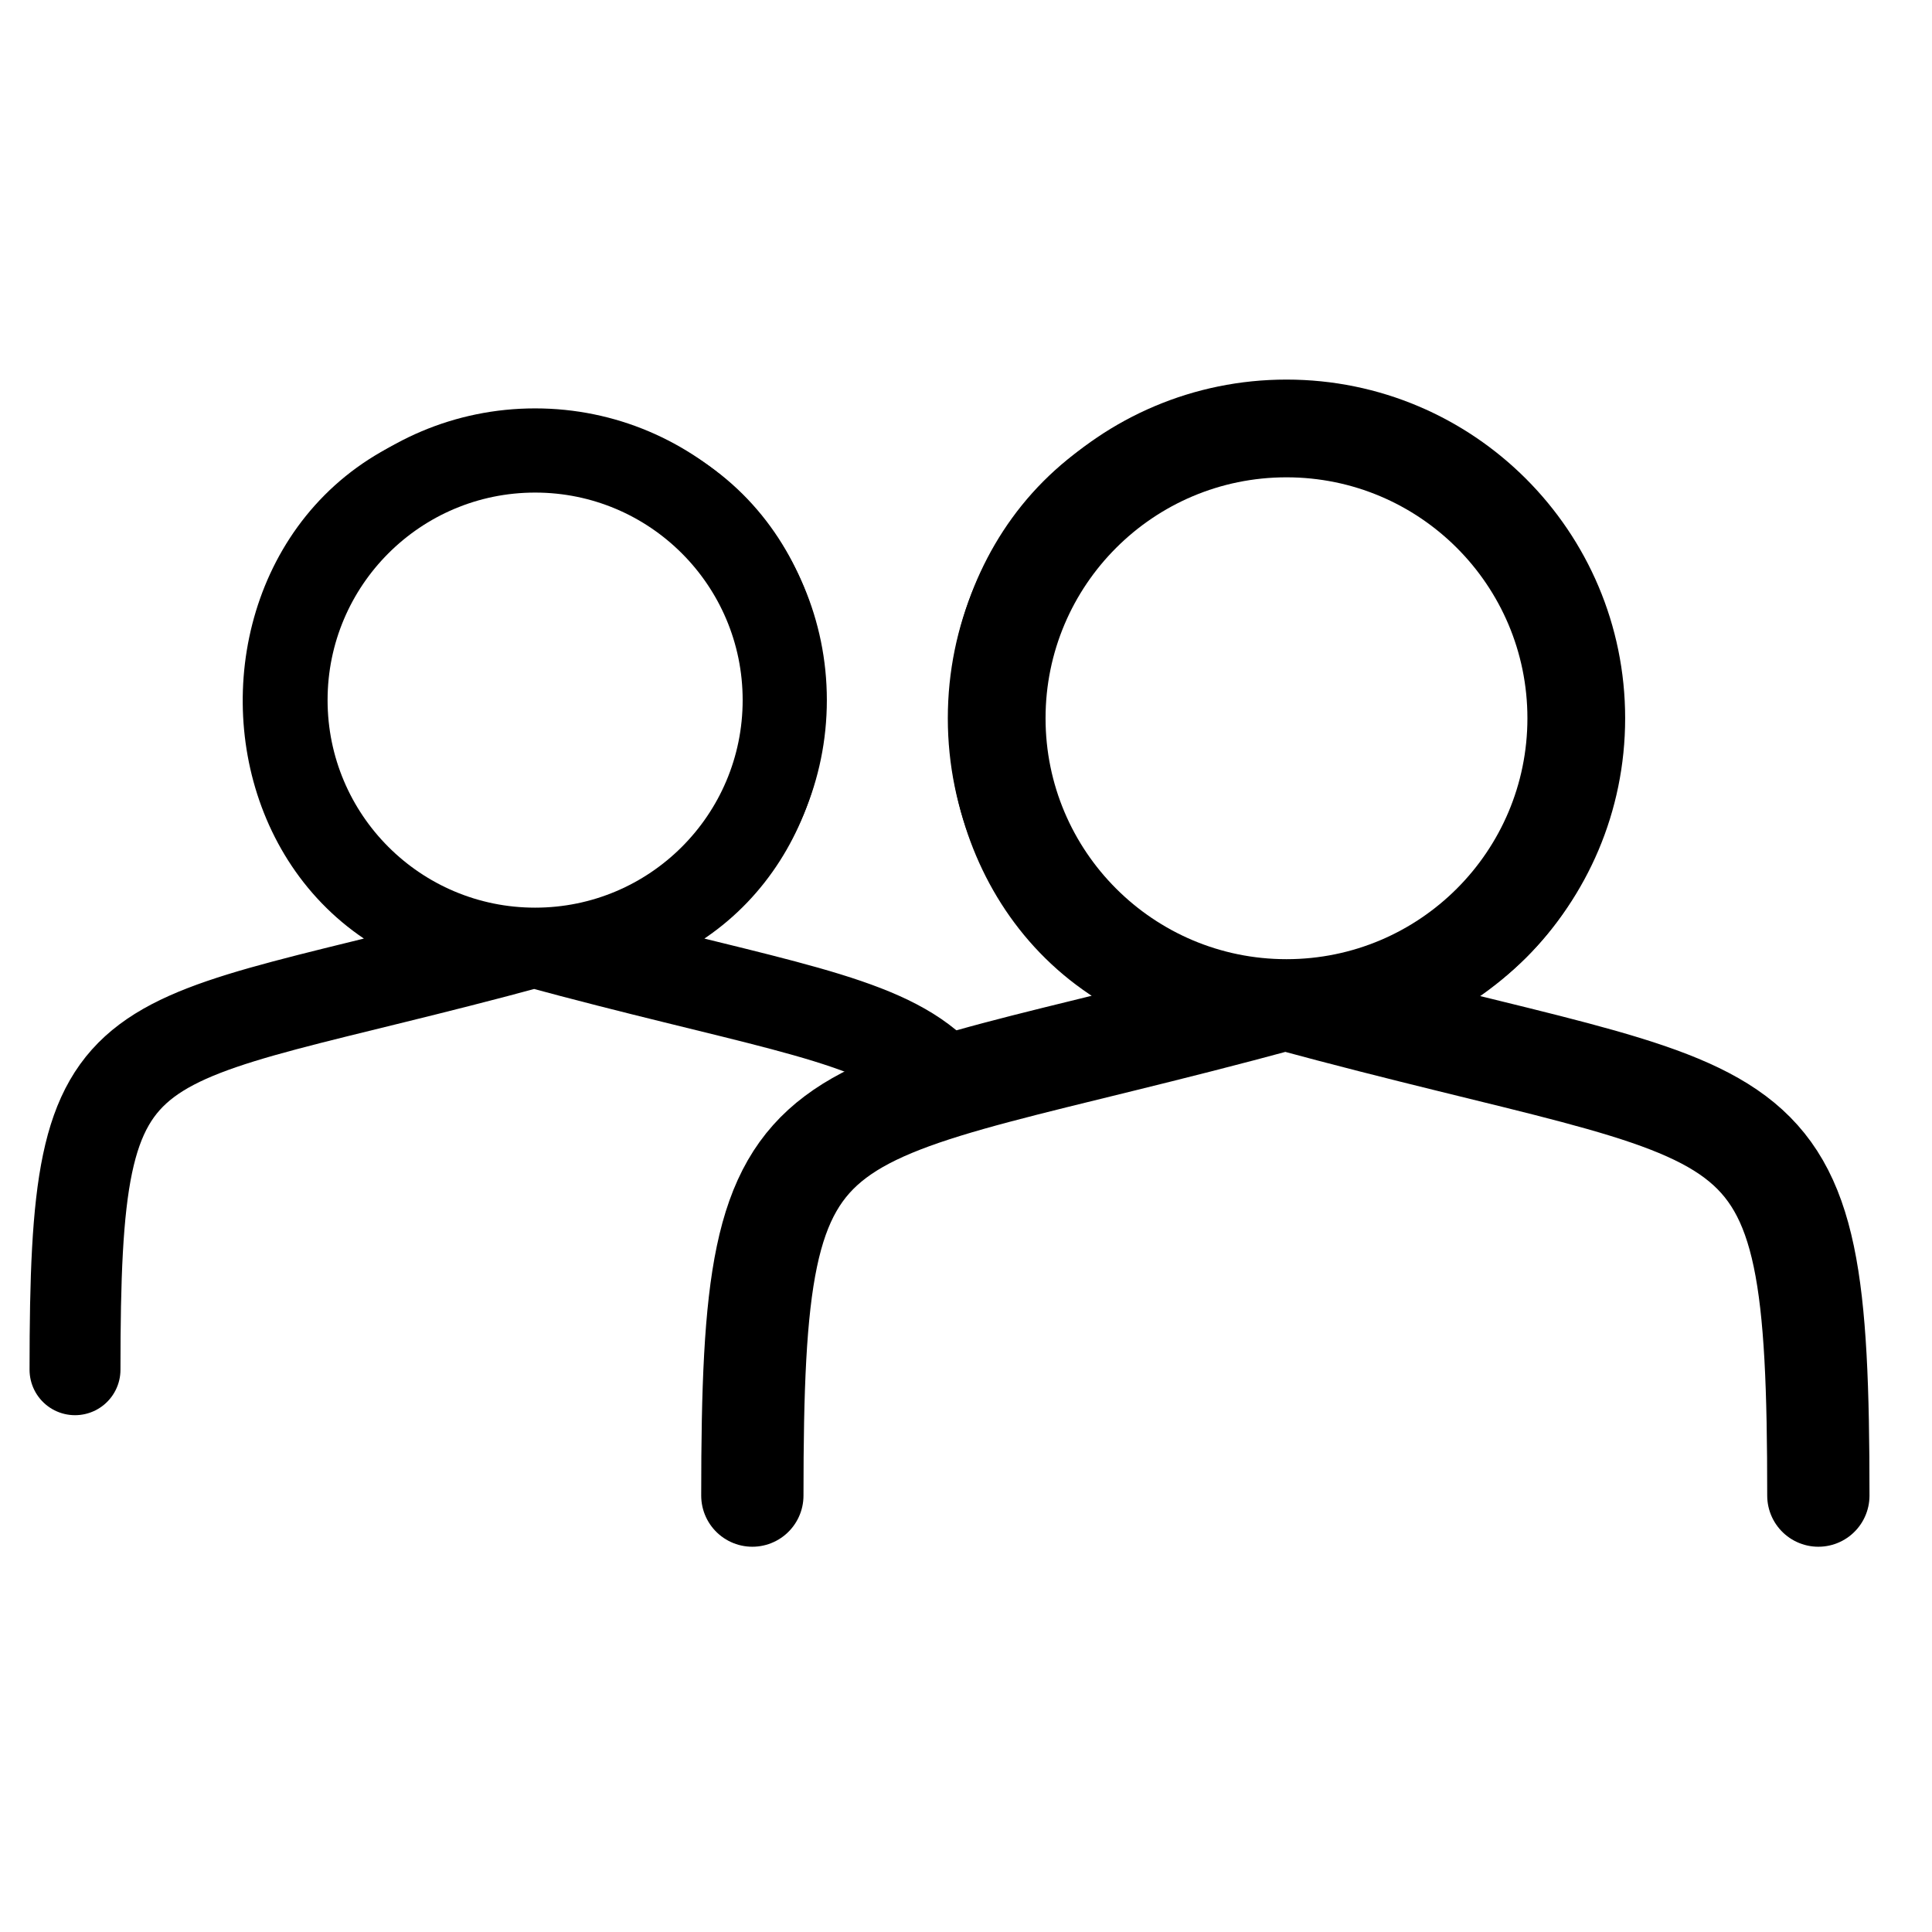
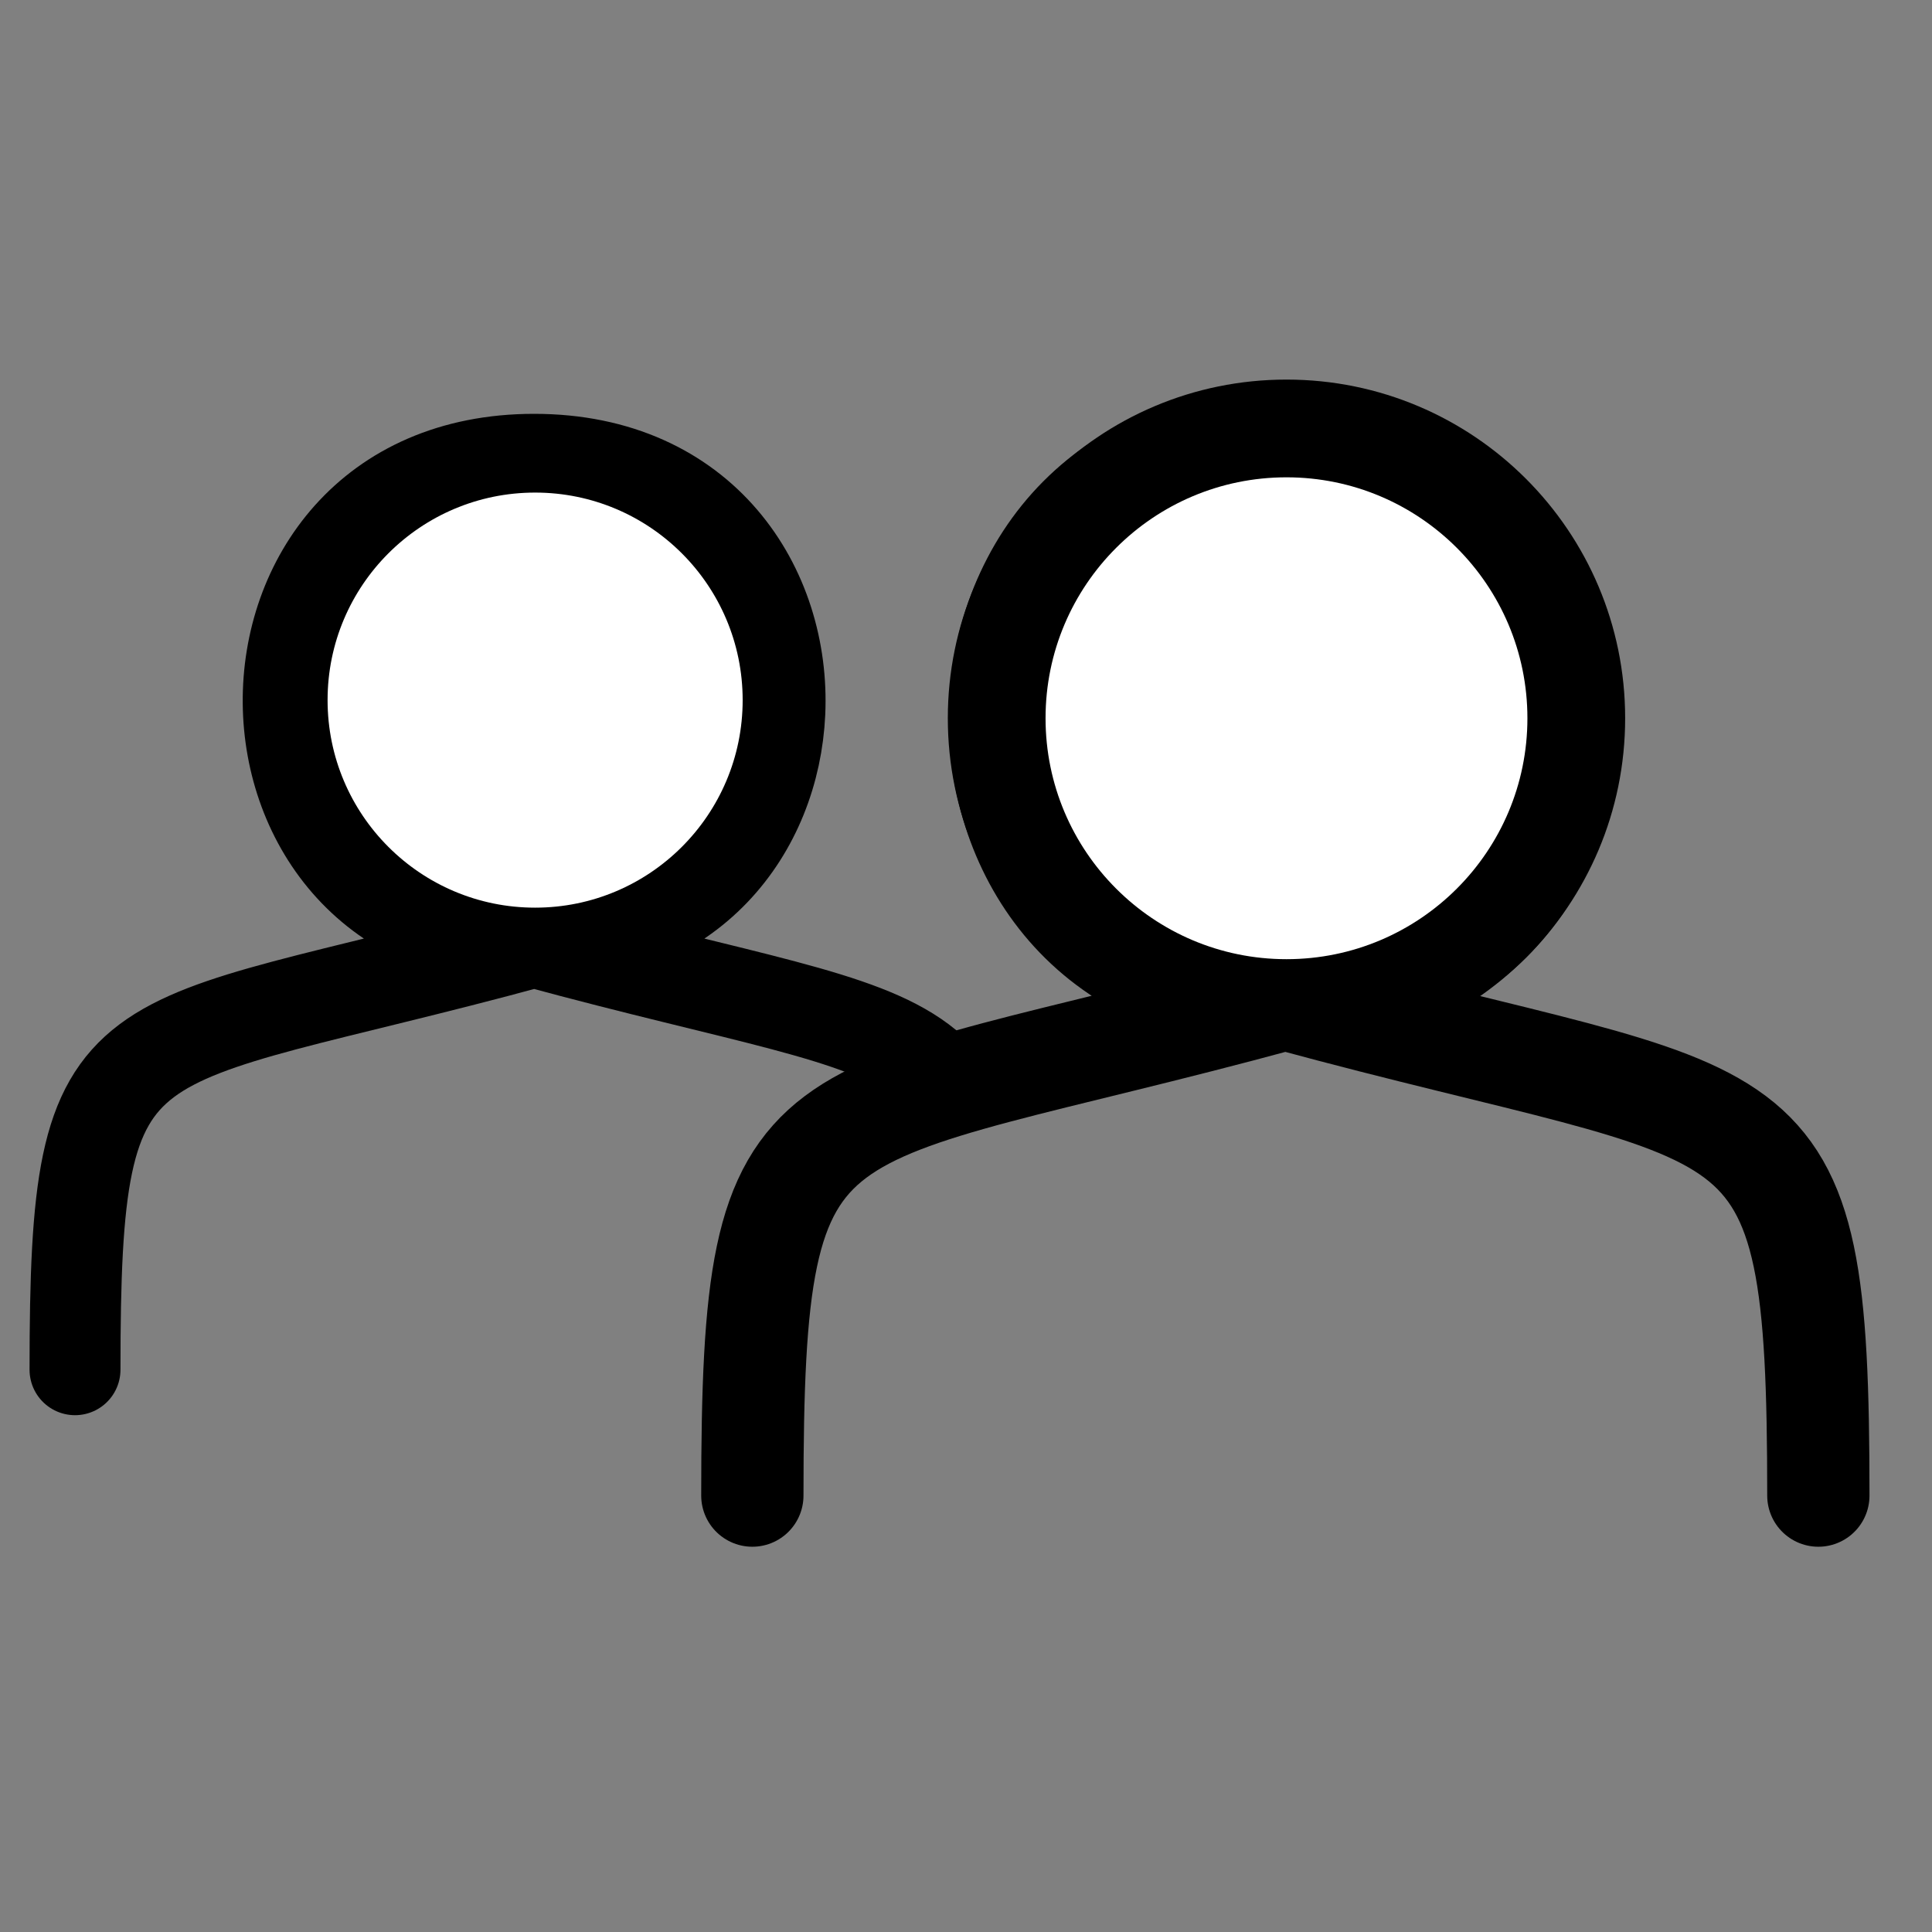
<svg xmlns="http://www.w3.org/2000/svg" width="850" height="850" viewBox="0 0 850 850" fill="none">
  <rect x="0" y="0" width="850" height="850" fill="#808080" stroke="none" />
  <g clip-path="url(#clip0)">
-     <rect width="850" height="850" fill="white" />
    <mask id="mask0" mask-type="alpha" maskUnits="userSpaceOnUse" x="397" y="143" width="326" height="305">
      <rect x="397" y="143" width="326" height="305" fill="#C4C4C4" />
    </mask>
    <g mask="url(#mask0)">
      <path d="M715 316C715 398.29 648.29 465 566 465C483.71 465 417 398.29 417 316C417 233.71 483.71 167 566 167C648.29 167 715 233.71 715 316Z" fill="black" />
    </g>
    <path d="M331 658C331 470 350.5 498 565.5 439.5M565.5 439.5C780.5 498 800 470 800 658M565.5 439.5C482.316 439.5 440.443 378.706 439.881 317.5C439.311 255.461 481.184 193 565.5 193C652.082 193 693.909 258.864 690.981 322.5C688.245 381.973 646.418 439.5 565.5 439.5Z" stroke="black" stroke-width="45" stroke-linecap="round" />
    <path d="M672 316C672 374.542 624.542 422 566 422C507.458 422 460 374.542 460 316C460 257.458 507.458 210 566 210C624.542 210 672 257.458 672 316Z" fill="white" />
    <mask id="mask1" mask-type="alpha" maskUnits="userSpaceOnUse" x="-186" y="-105" width="800" height="979">
      <ellipse cx="213.797" cy="384.069" rx="224.5" ry="434.5" transform="rotate(27.507 213.797 384.069)" fill="#C4C4C4" />
    </mask>
    <g mask="url(#mask1)">
      <mask id="mask2" mask-type="alpha" maskUnits="userSpaceOnUse" x="89" y="159" width="282" height="263">
-         <rect x="89.853" y="159" width="280.819" height="262.729" fill="#C4C4C4" />
-       </mask>
+         </mask>
      <g mask="url(#mask2)">
-         <path d="M363.78 308.023C363.78 378.909 306.316 436.373 235.431 436.373C164.545 436.373 107.081 378.909 107.081 308.023C107.081 237.138 164.545 179.674 235.431 179.674C306.316 179.674 363.78 237.138 363.78 308.023Z" fill="black" />
-       </g>
+         </g>
      <path d="M33 602.625C33 440.68 49.797 464.8 235 414.407M235 414.407C420.202 464.8 437 440.68 437 602.625M235 414.407C163.345 414.407 127.275 362.038 126.791 309.316C126.299 255.875 162.369 202.07 235 202.07C309.583 202.07 345.613 258.806 343.09 313.623C340.733 364.853 304.703 414.407 235 414.407Z" stroke="black" stroke-width="40" stroke-linecap="round" />
      <path d="M326.74 308.023C326.74 358.452 285.859 399.333 235.431 399.333C185.002 399.333 144.121 358.452 144.121 308.023C144.121 257.595 185.002 216.714 235.431 216.714C285.859 216.714 326.74 257.595 326.74 308.023Z" fill="white" />
    </g>
  </g>
  <defs>
    <clipPath id="clip0">
      <rect width="850" height="850" fill="white" />
    </clipPath>
  </defs>
</svg>